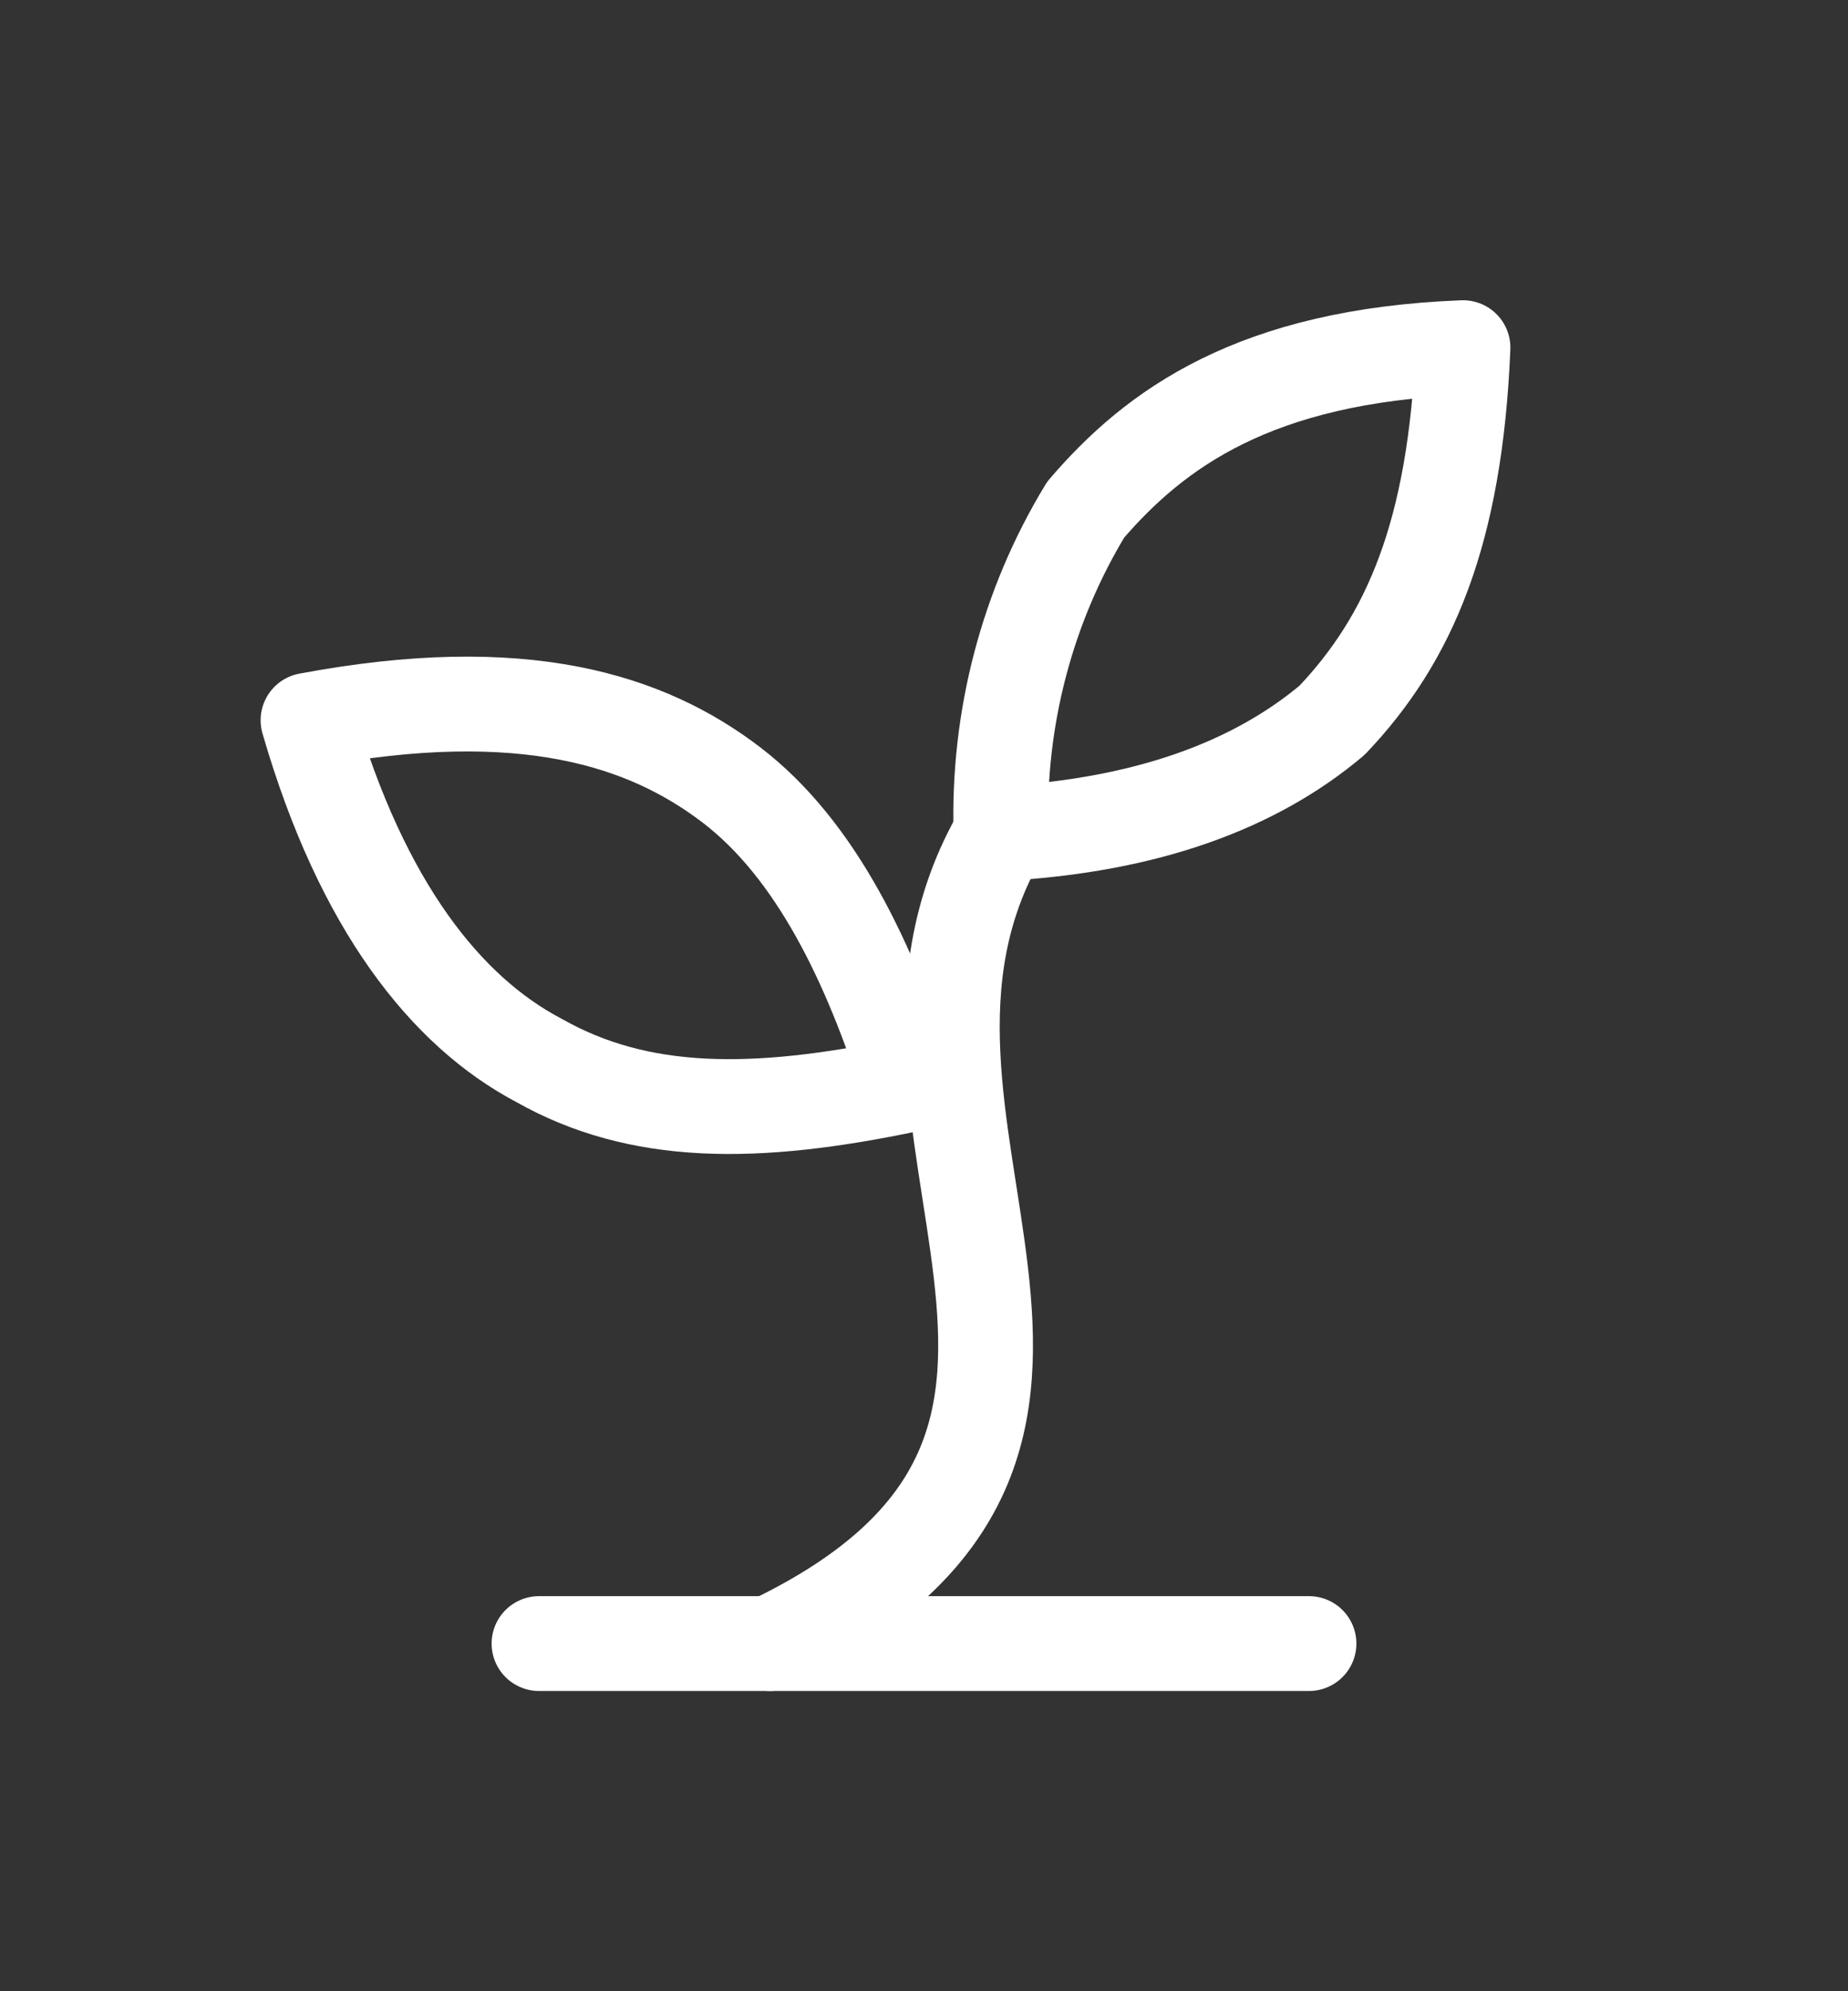
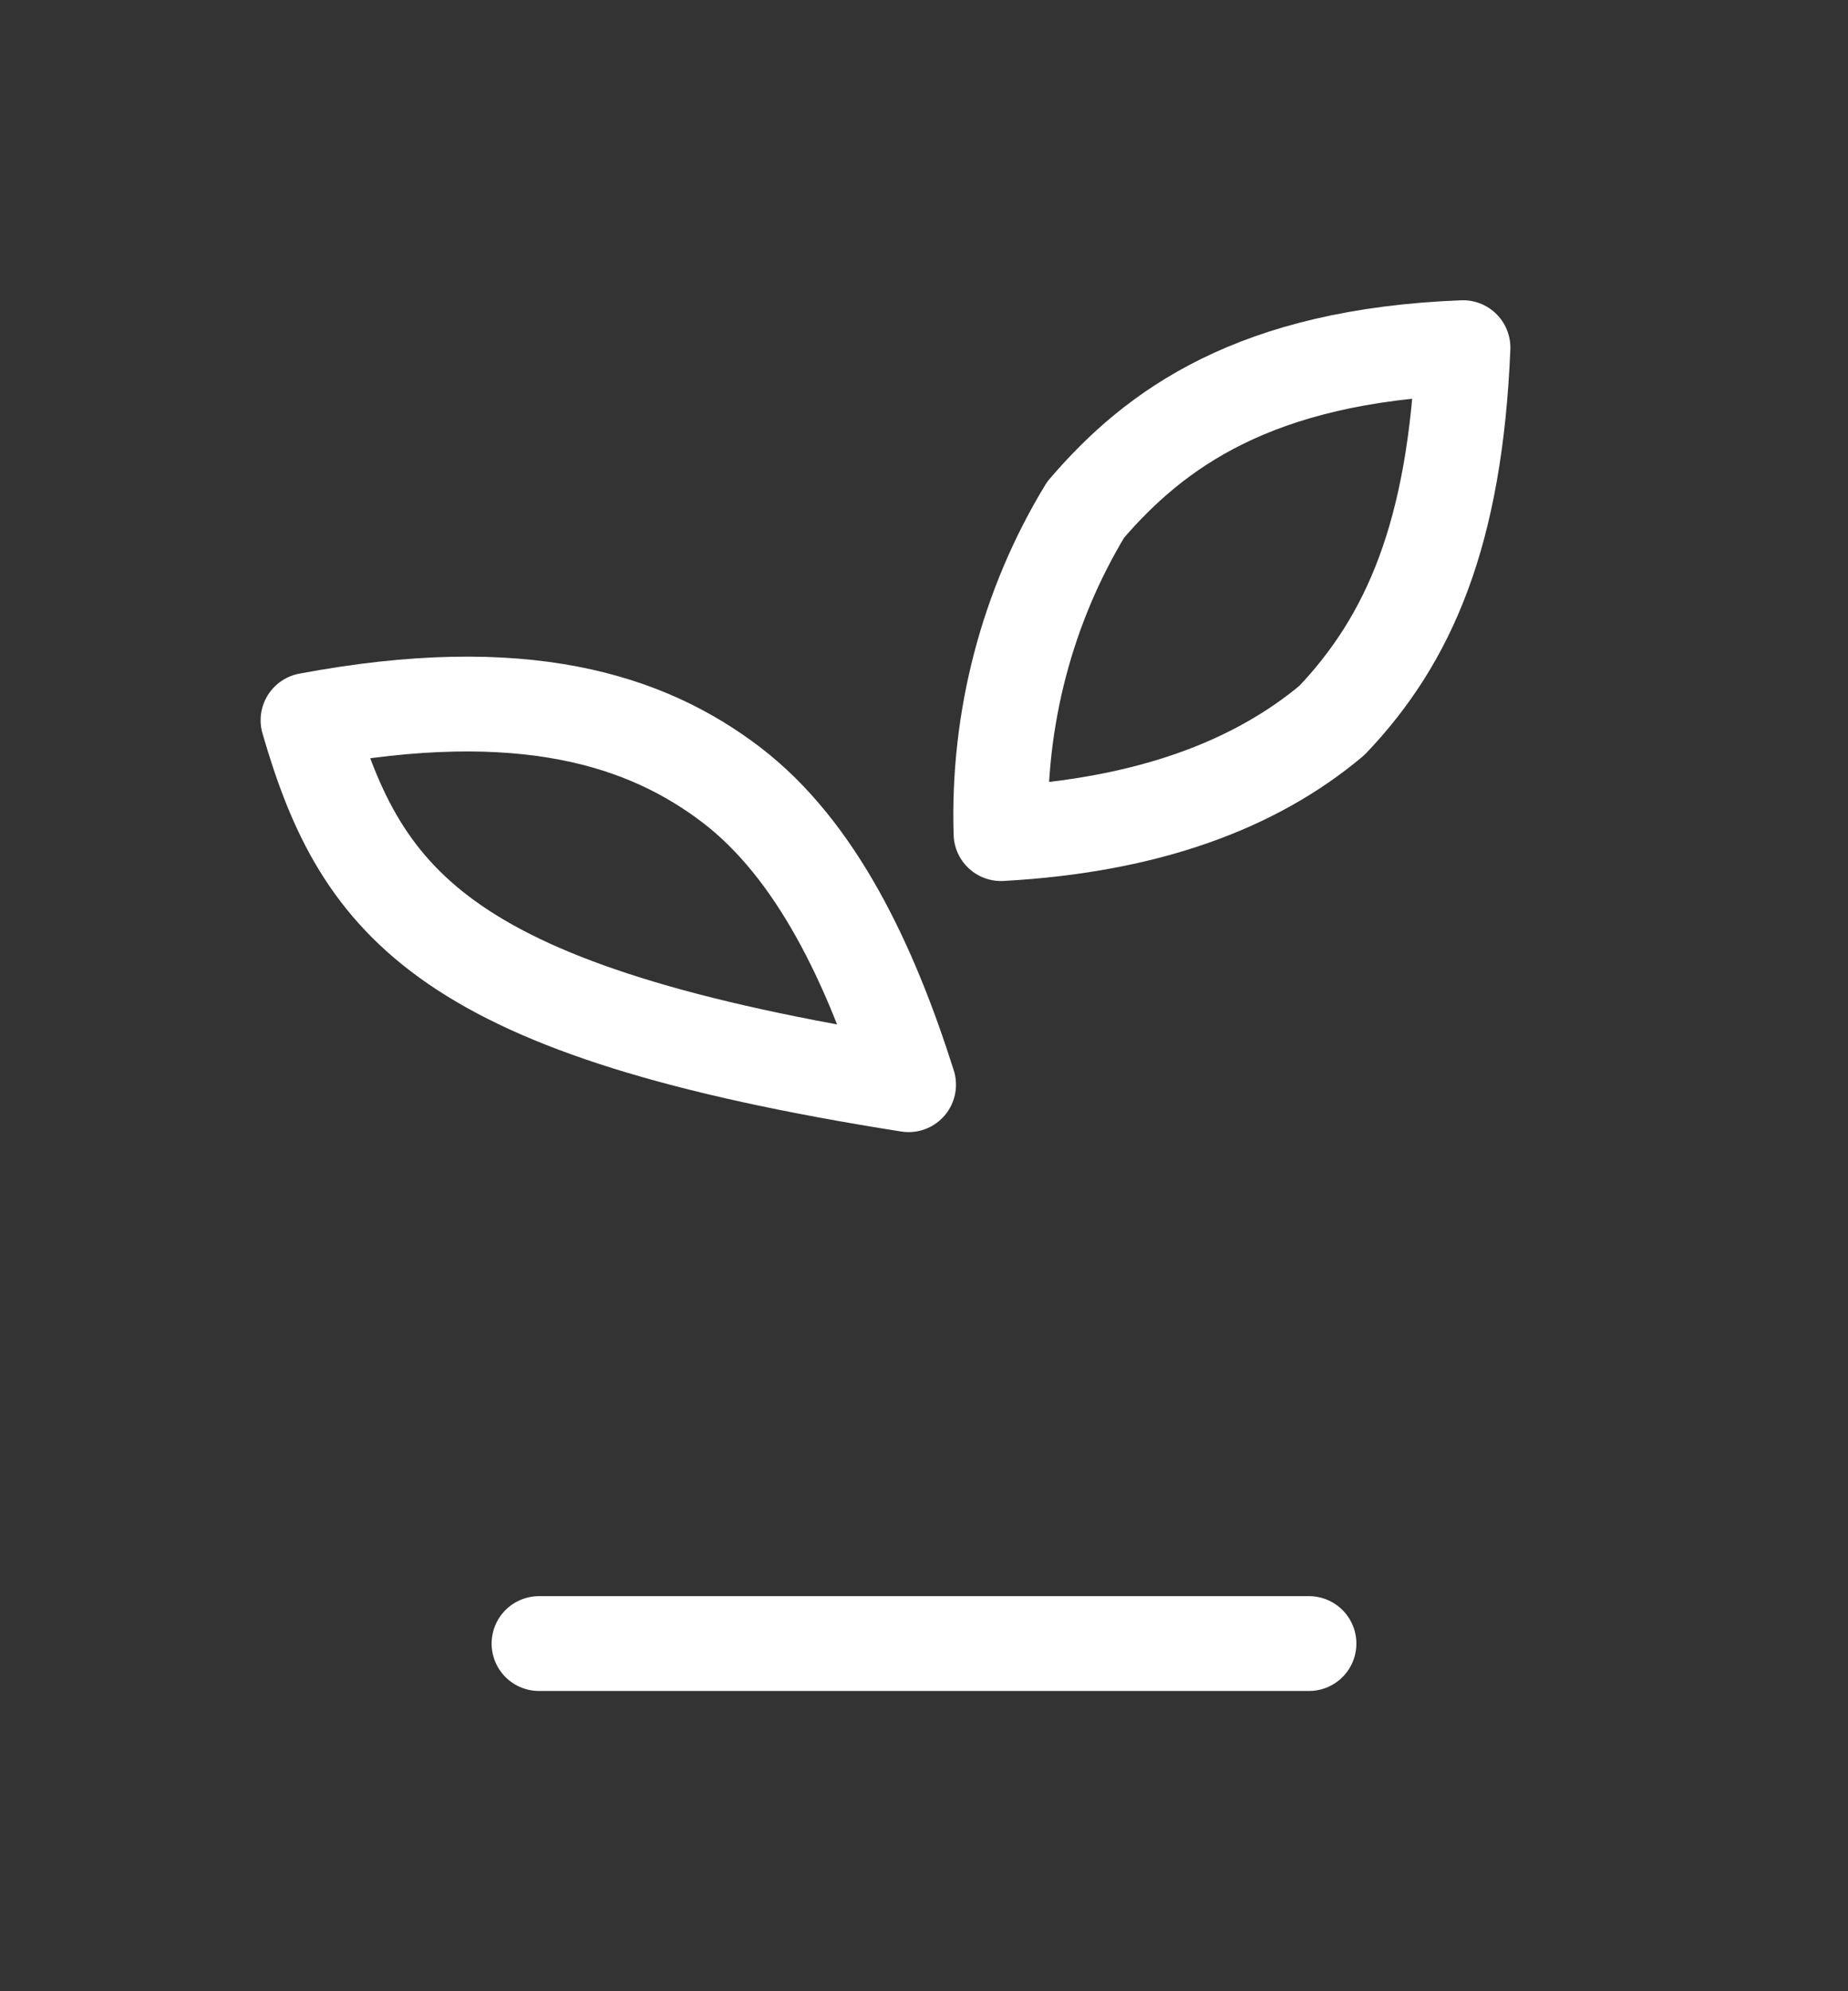
<svg xmlns="http://www.w3.org/2000/svg" width="39" height="42" viewBox="0 0 39 42" fill="none">
  <rect x="0" y="0" width="39" height="42" fill="#333333" stroke="none" />
  <path d="M11.375 34.667H27.625" stroke="white" stroke-width="2" stroke-linecap="round" stroke-linejoin="round" />
-   <path d="M16.25 34.667C25.188 30.396 17.55 23.733 21.125 17.583" stroke="white" stroke-width="2" stroke-linecap="round" stroke-linejoin="round" />
-   <path d="M15.438 16.558C17.225 17.925 18.363 20.317 19.175 22.879C15.925 23.562 13.488 23.562 11.375 22.367C9.425 21.342 7.638 19.121 6.5 15.192C11.05 14.338 13.65 15.192 15.438 16.558V16.558Z" stroke="white" stroke-width="2" stroke-linecap="round" stroke-linejoin="round" />
+   <path d="M15.438 16.558C17.225 17.925 18.363 20.317 19.175 22.879C9.425 21.342 7.638 19.121 6.5 15.192C11.05 14.338 13.65 15.192 15.438 16.558V16.558Z" stroke="white" stroke-width="2" stroke-linecap="round" stroke-linejoin="round" />
  <path d="M22.912 10.75C21.674 12.786 21.05 15.168 21.125 17.583C24.212 17.413 26.487 16.558 28.112 15.192C29.737 13.483 30.712 11.262 30.875 7.333C26.487 7.504 24.375 9.042 22.912 10.75Z" stroke="white" stroke-width="2" stroke-linecap="round" stroke-linejoin="round" />
</svg>